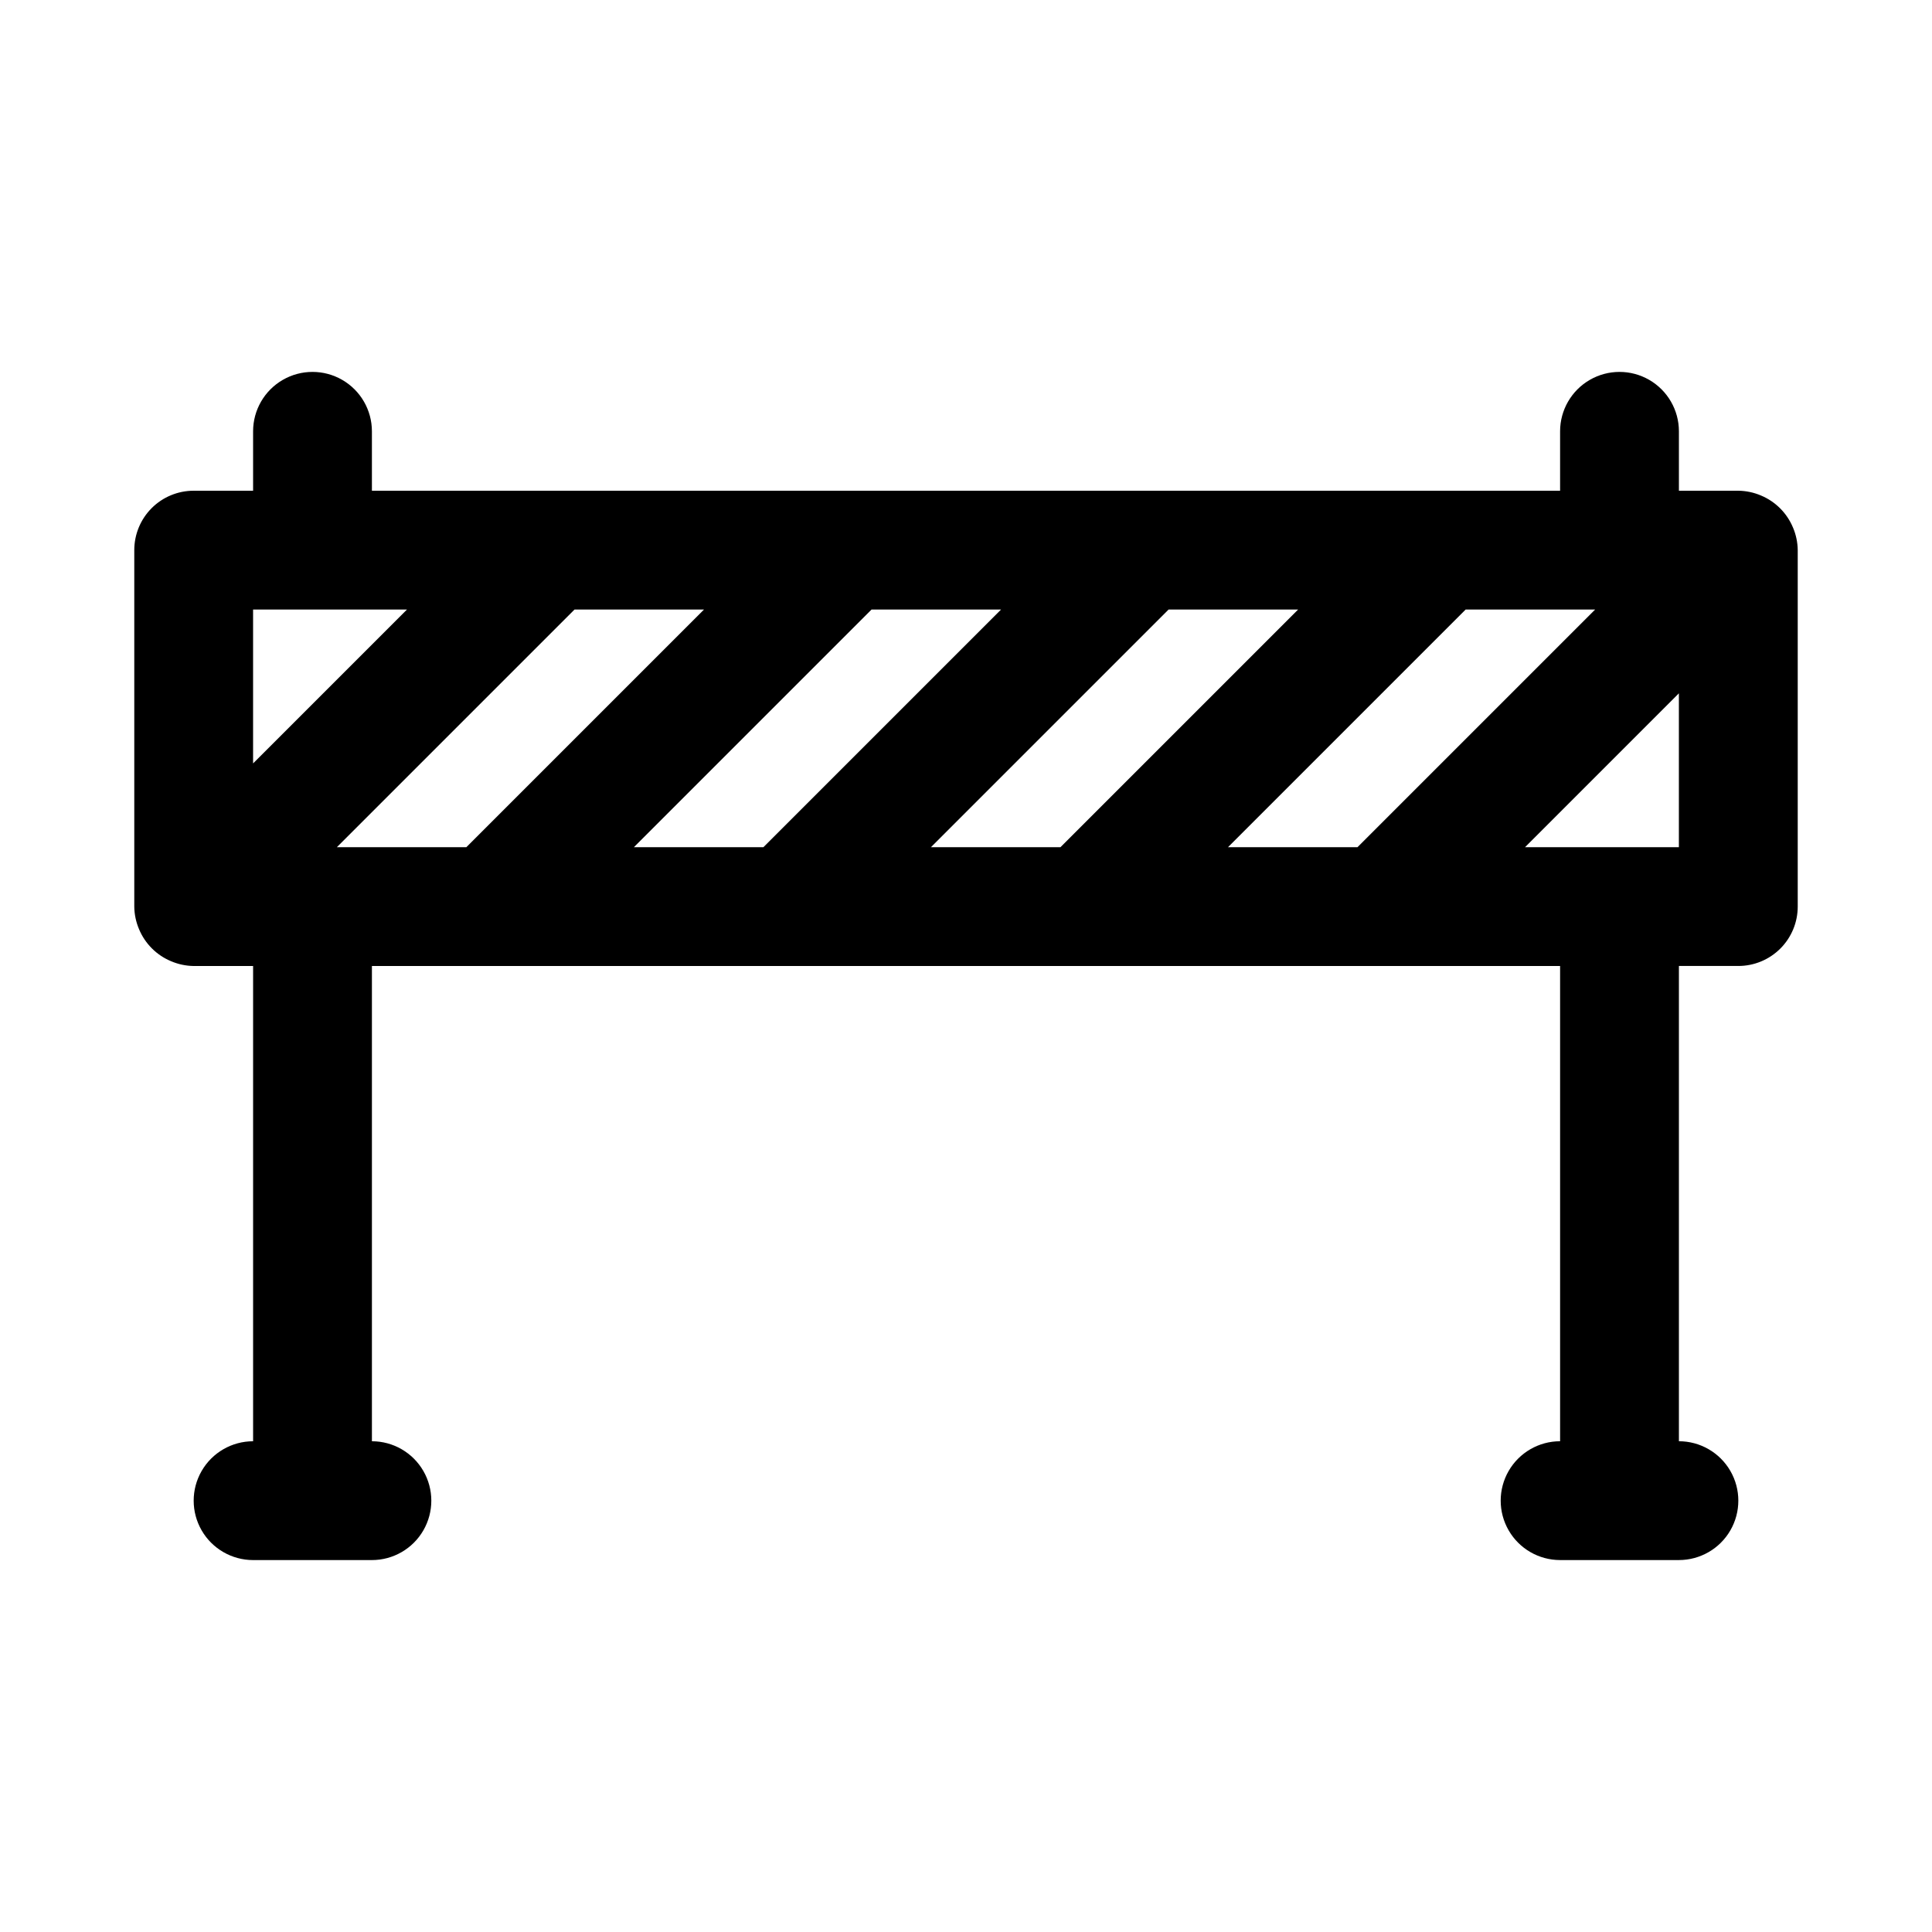
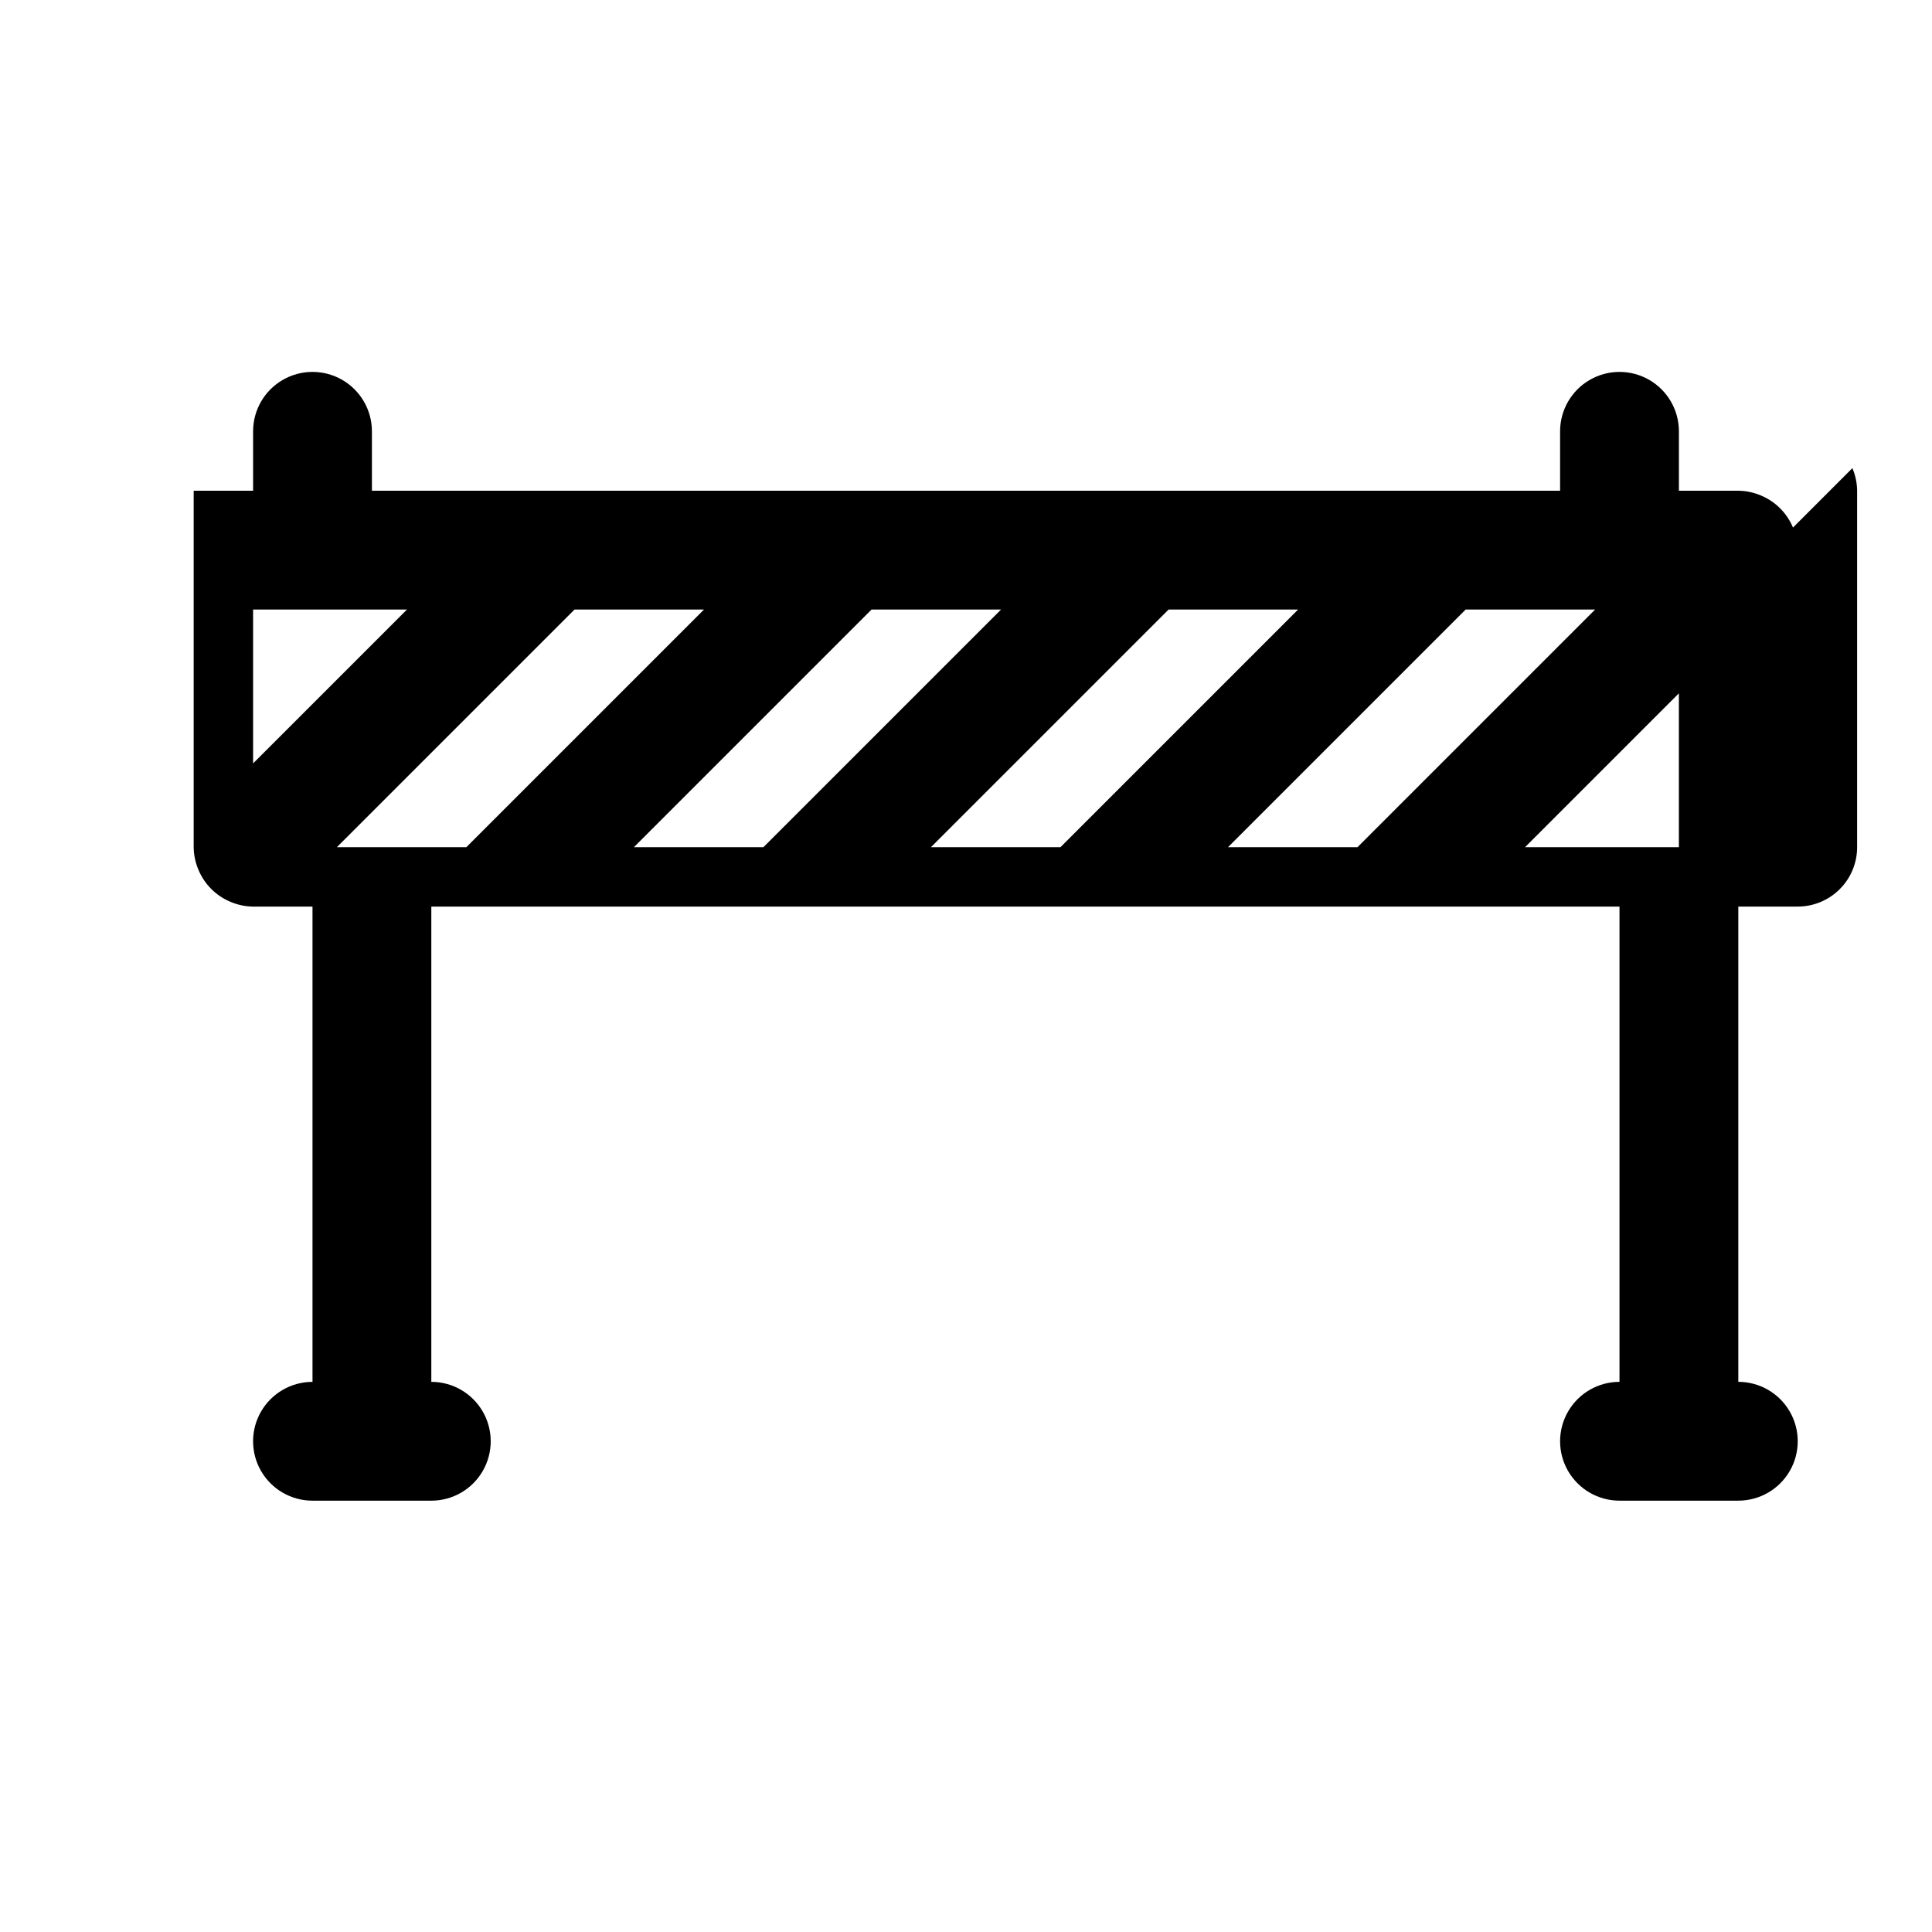
<svg xmlns="http://www.w3.org/2000/svg" fill="#000000" width="800px" height="800px" version="1.1" viewBox="144 144 512 512">
-   <path d="m619.16 283.81c-1.598-3.848-4.656-6.906-8.504-8.504-1.891-0.805-3.922-1.234-5.981-1.258h-15.746v-15.746c0-5.625-3-10.82-7.871-13.633-4.871-2.812-10.871-2.812-15.742 0s-7.875 8.008-7.875 13.633v15.746h-314.88v-15.746c0-5.625-3-10.82-7.871-13.633s-10.875-2.812-15.746 0-7.871 8.008-7.871 13.633v15.746h-15.746c-4.176 0-8.18 1.656-11.133 4.609-2.949 2.953-4.609 6.957-4.609 11.133v94.465c0.023 2.059 0.453 4.09 1.258 5.984 1.598 3.848 4.656 6.902 8.504 8.5 1.891 0.809 3.926 1.234 5.981 1.262h15.746v125.95-0.004c-5.625 0-10.824 3.004-13.637 7.875-2.812 4.871-2.812 10.871 0 15.742s8.012 7.871 13.637 7.871h31.488c5.625 0 10.82-3 13.633-7.871s2.812-10.871 0-15.742c-2.812-4.871-8.008-7.875-13.633-7.875v-125.95h314.88v125.95-0.004c-5.625 0-10.82 3.004-13.633 7.875-2.812 4.871-2.812 10.871 0 15.742s8.008 7.871 13.633 7.871h31.488c5.625 0 10.824-3 13.637-7.871s2.812-10.871 0-15.742c-2.812-4.871-8.012-7.875-13.637-7.875v-125.95h15.746c4.176 0 8.18-1.66 11.133-4.613 2.953-2.953 4.609-6.957 4.609-11.133v-94.465c-0.023-2.055-0.453-4.09-1.258-5.981zm-149.73 84.703 62.977-62.977h34.32l-62.977 62.977zm-78.719 0 62.977-62.977h34.32l-62.977 62.977zm-78.719 0 62.977-62.977h34.32l-62.977 62.977zm-78.719 0 62.977-62.977h34.32l-62.977 62.977zm18.578-62.977-40.781 40.777v-40.777zm296.3 62.977 40.77-40.777v40.777z" />
+   <path d="m619.16 283.81c-1.598-3.848-4.656-6.906-8.504-8.504-1.891-0.805-3.922-1.234-5.981-1.258h-15.746v-15.746c0-5.625-3-10.82-7.871-13.633-4.871-2.812-10.871-2.812-15.742 0s-7.875 8.008-7.875 13.633v15.746h-314.88v-15.746c0-5.625-3-10.82-7.871-13.633s-10.875-2.812-15.746 0-7.871 8.008-7.871 13.633v15.746h-15.746v94.465c0.023 2.059 0.453 4.09 1.258 5.984 1.598 3.848 4.656 6.902 8.504 8.5 1.891 0.809 3.926 1.234 5.981 1.262h15.746v125.95-0.004c-5.625 0-10.824 3.004-13.637 7.875-2.812 4.871-2.812 10.871 0 15.742s8.012 7.871 13.637 7.871h31.488c5.625 0 10.82-3 13.633-7.871s2.812-10.871 0-15.742c-2.812-4.871-8.008-7.875-13.633-7.875v-125.95h314.88v125.95-0.004c-5.625 0-10.82 3.004-13.633 7.875-2.812 4.871-2.812 10.871 0 15.742s8.008 7.871 13.633 7.871h31.488c5.625 0 10.824-3 13.637-7.871s2.812-10.871 0-15.742c-2.812-4.871-8.012-7.875-13.637-7.875v-125.95h15.746c4.176 0 8.18-1.66 11.133-4.613 2.953-2.953 4.609-6.957 4.609-11.133v-94.465c-0.023-2.055-0.453-4.09-1.258-5.981zm-149.73 84.703 62.977-62.977h34.32l-62.977 62.977zm-78.719 0 62.977-62.977h34.32l-62.977 62.977zm-78.719 0 62.977-62.977h34.32l-62.977 62.977zm-78.719 0 62.977-62.977h34.32l-62.977 62.977zm18.578-62.977-40.781 40.777v-40.777zm296.3 62.977 40.77-40.777v40.777z" />
</svg>